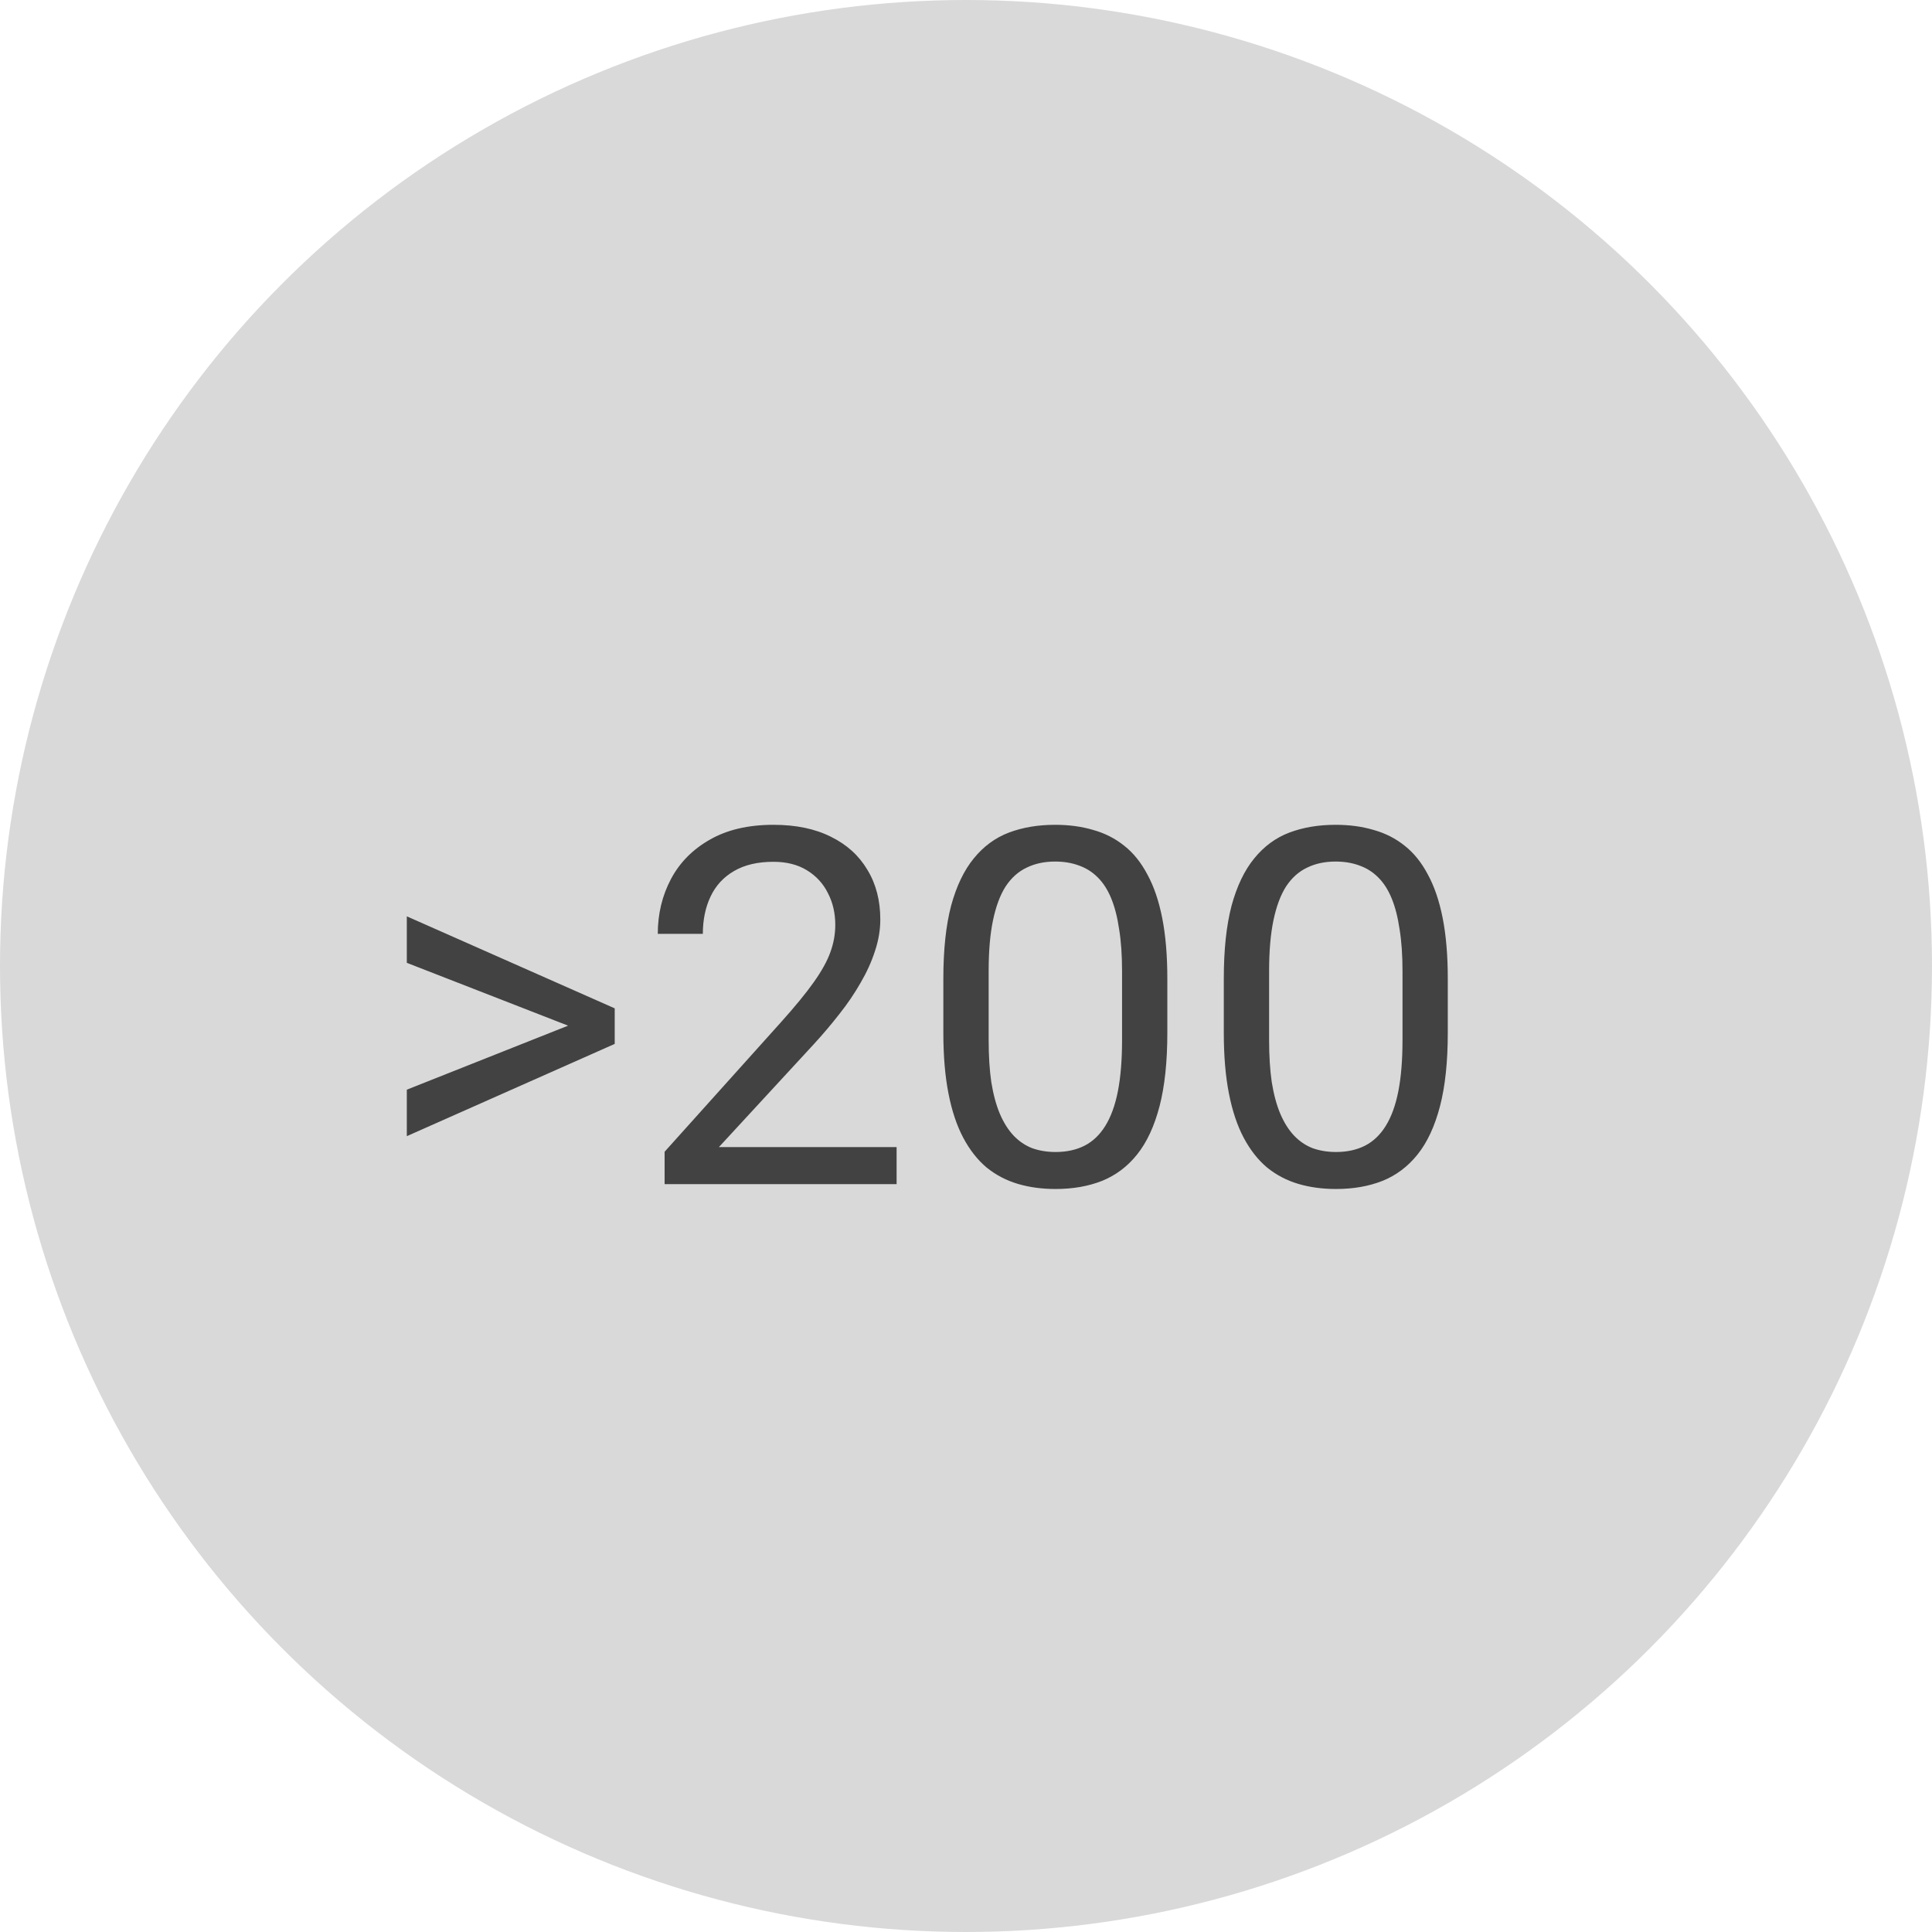
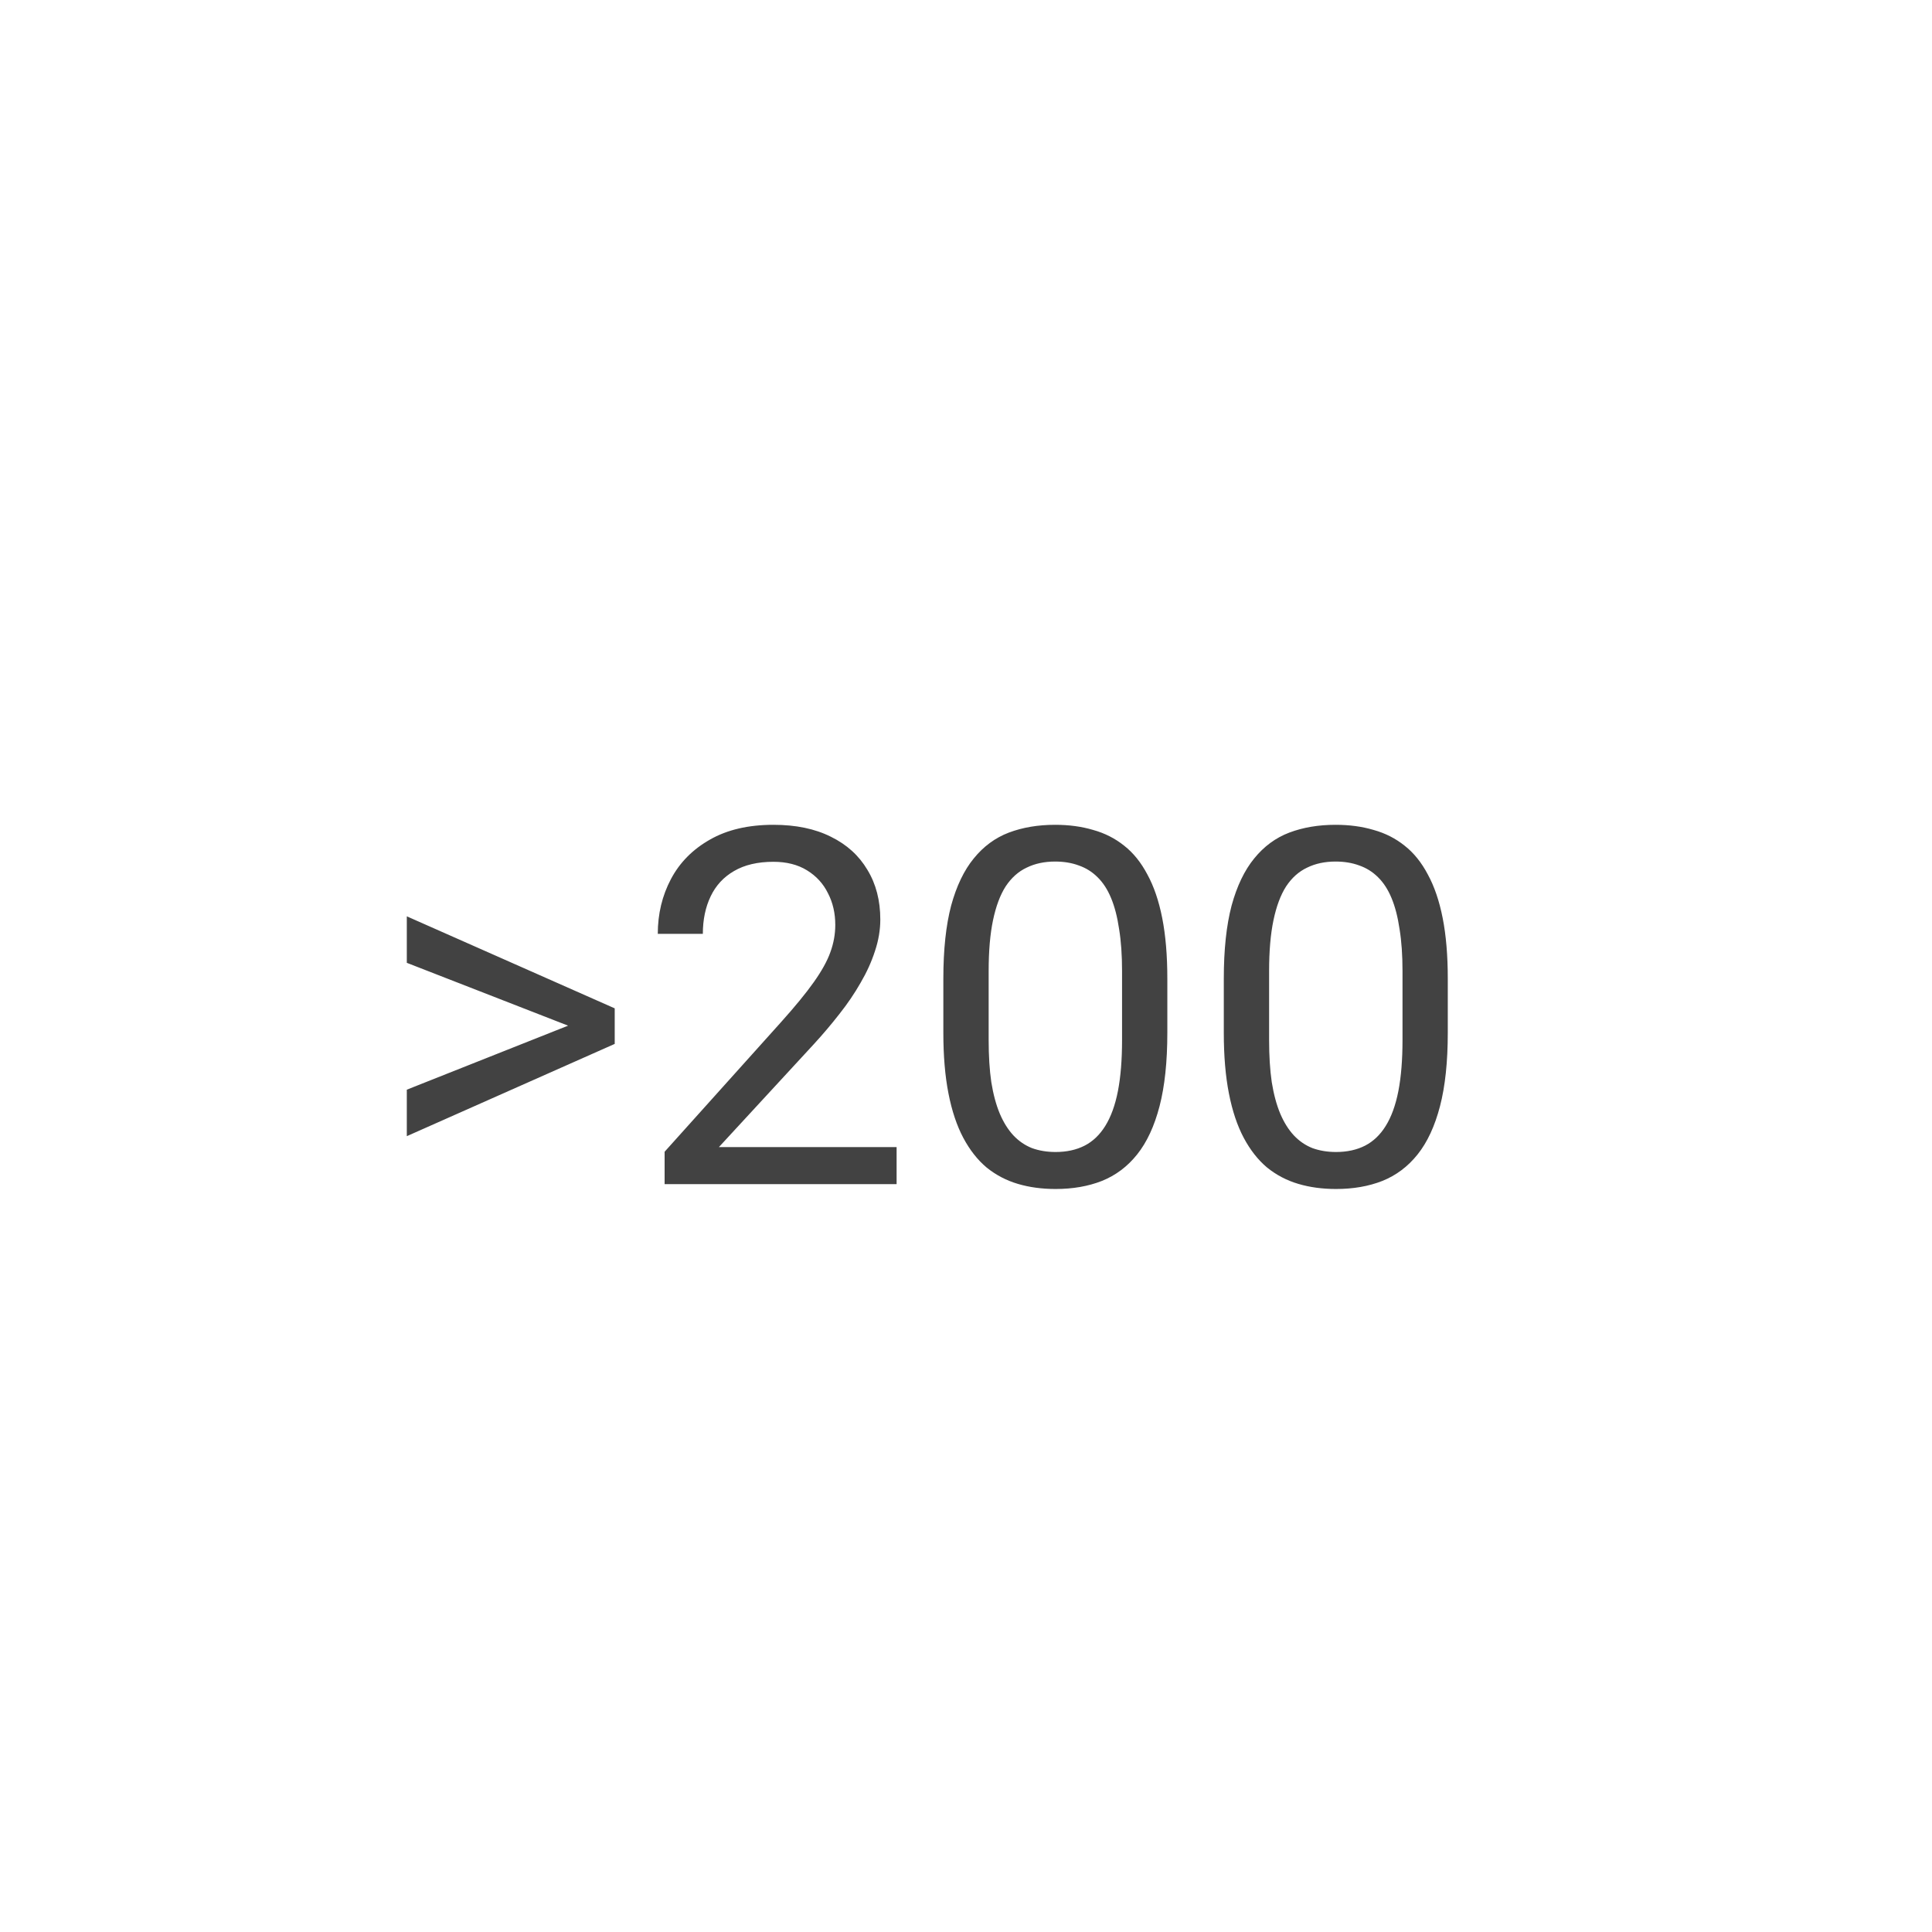
<svg xmlns="http://www.w3.org/2000/svg" width="62" height="62" viewBox="0 0 62 62" fill="none">
-   <circle cx="31" cy="31" r="31" fill="#D9D9D9" />
  <path d="M18.609 33.062L13.055 30.898V29.406L19.727 32.359V33.273L18.609 33.062ZM13.055 34.969L18.625 32.758L19.727 32.594V33.5L13.055 36.461V34.969ZM28.773 36.812V38H21.328V36.961L25.055 32.812C25.513 32.302 25.867 31.87 26.117 31.516C26.372 31.156 26.549 30.836 26.648 30.555C26.753 30.268 26.805 29.977 26.805 29.68C26.805 29.305 26.727 28.966 26.57 28.664C26.419 28.357 26.195 28.112 25.898 27.93C25.602 27.747 25.242 27.656 24.82 27.656C24.315 27.656 23.893 27.755 23.555 27.953C23.221 28.146 22.971 28.417 22.805 28.766C22.638 29.115 22.555 29.516 22.555 29.969H21.109C21.109 29.328 21.25 28.742 21.531 28.211C21.812 27.68 22.229 27.258 22.781 26.945C23.333 26.628 24.013 26.469 24.82 26.469C25.539 26.469 26.154 26.596 26.664 26.852C27.174 27.102 27.565 27.456 27.836 27.914C28.112 28.367 28.25 28.898 28.25 29.508C28.25 29.841 28.193 30.18 28.078 30.523C27.969 30.862 27.815 31.201 27.617 31.539C27.424 31.878 27.198 32.211 26.938 32.539C26.682 32.867 26.409 33.19 26.117 33.508L23.07 36.812H28.773ZM37.461 31.406V33.141C37.461 34.073 37.378 34.859 37.211 35.5C37.044 36.141 36.805 36.656 36.492 37.047C36.18 37.438 35.802 37.721 35.359 37.898C34.922 38.07 34.427 38.156 33.875 38.156C33.438 38.156 33.034 38.102 32.664 37.992C32.294 37.883 31.961 37.708 31.664 37.469C31.372 37.224 31.122 36.906 30.914 36.516C30.706 36.125 30.547 35.651 30.438 35.094C30.328 34.536 30.273 33.885 30.273 33.141V31.406C30.273 30.474 30.357 29.693 30.523 29.062C30.695 28.432 30.938 27.927 31.25 27.547C31.562 27.162 31.938 26.885 32.375 26.719C32.818 26.552 33.312 26.469 33.859 26.469C34.302 26.469 34.708 26.523 35.078 26.633C35.453 26.737 35.786 26.906 36.078 27.141C36.37 27.37 36.617 27.677 36.82 28.062C37.029 28.443 37.188 28.909 37.297 29.461C37.406 30.013 37.461 30.662 37.461 31.406ZM36.008 33.375V31.164C36.008 30.654 35.977 30.206 35.914 29.82C35.857 29.43 35.771 29.096 35.656 28.82C35.542 28.544 35.396 28.32 35.219 28.148C35.047 27.977 34.846 27.852 34.617 27.773C34.393 27.69 34.141 27.648 33.859 27.648C33.516 27.648 33.211 27.713 32.945 27.844C32.68 27.969 32.456 28.169 32.273 28.445C32.096 28.721 31.961 29.083 31.867 29.531C31.773 29.979 31.727 30.523 31.727 31.164V33.375C31.727 33.885 31.755 34.336 31.812 34.727C31.875 35.117 31.966 35.456 32.086 35.742C32.206 36.023 32.352 36.255 32.523 36.438C32.695 36.62 32.893 36.755 33.117 36.844C33.346 36.927 33.599 36.969 33.875 36.969C34.229 36.969 34.539 36.901 34.805 36.766C35.07 36.63 35.292 36.419 35.469 36.133C35.651 35.841 35.786 35.469 35.875 35.016C35.964 34.557 36.008 34.01 36.008 33.375ZM46.461 31.406V33.141C46.461 34.073 46.378 34.859 46.211 35.5C46.044 36.141 45.805 36.656 45.492 37.047C45.18 37.438 44.802 37.721 44.359 37.898C43.922 38.07 43.427 38.156 42.875 38.156C42.438 38.156 42.034 38.102 41.664 37.992C41.294 37.883 40.961 37.708 40.664 37.469C40.372 37.224 40.122 36.906 39.914 36.516C39.706 36.125 39.547 35.651 39.438 35.094C39.328 34.536 39.273 33.885 39.273 33.141V31.406C39.273 30.474 39.357 29.693 39.523 29.062C39.695 28.432 39.938 27.927 40.25 27.547C40.562 27.162 40.938 26.885 41.375 26.719C41.818 26.552 42.312 26.469 42.859 26.469C43.302 26.469 43.708 26.523 44.078 26.633C44.453 26.737 44.786 26.906 45.078 27.141C45.37 27.37 45.617 27.677 45.82 28.062C46.029 28.443 46.188 28.909 46.297 29.461C46.406 30.013 46.461 30.662 46.461 31.406ZM45.008 33.375V31.164C45.008 30.654 44.977 30.206 44.914 29.82C44.857 29.43 44.771 29.096 44.656 28.82C44.542 28.544 44.396 28.32 44.219 28.148C44.047 27.977 43.846 27.852 43.617 27.773C43.393 27.69 43.141 27.648 42.859 27.648C42.516 27.648 42.211 27.713 41.945 27.844C41.68 27.969 41.456 28.169 41.273 28.445C41.096 28.721 40.961 29.083 40.867 29.531C40.773 29.979 40.727 30.523 40.727 31.164V33.375C40.727 33.885 40.755 34.336 40.812 34.727C40.875 35.117 40.966 35.456 41.086 35.742C41.206 36.023 41.352 36.255 41.523 36.438C41.695 36.62 41.893 36.755 42.117 36.844C42.346 36.927 42.599 36.969 42.875 36.969C43.229 36.969 43.539 36.901 43.805 36.766C44.07 36.63 44.292 36.419 44.469 36.133C44.651 35.841 44.786 35.469 44.875 35.016C44.964 34.557 45.008 34.01 45.008 33.375Z" fill="#424242" />
</svg>